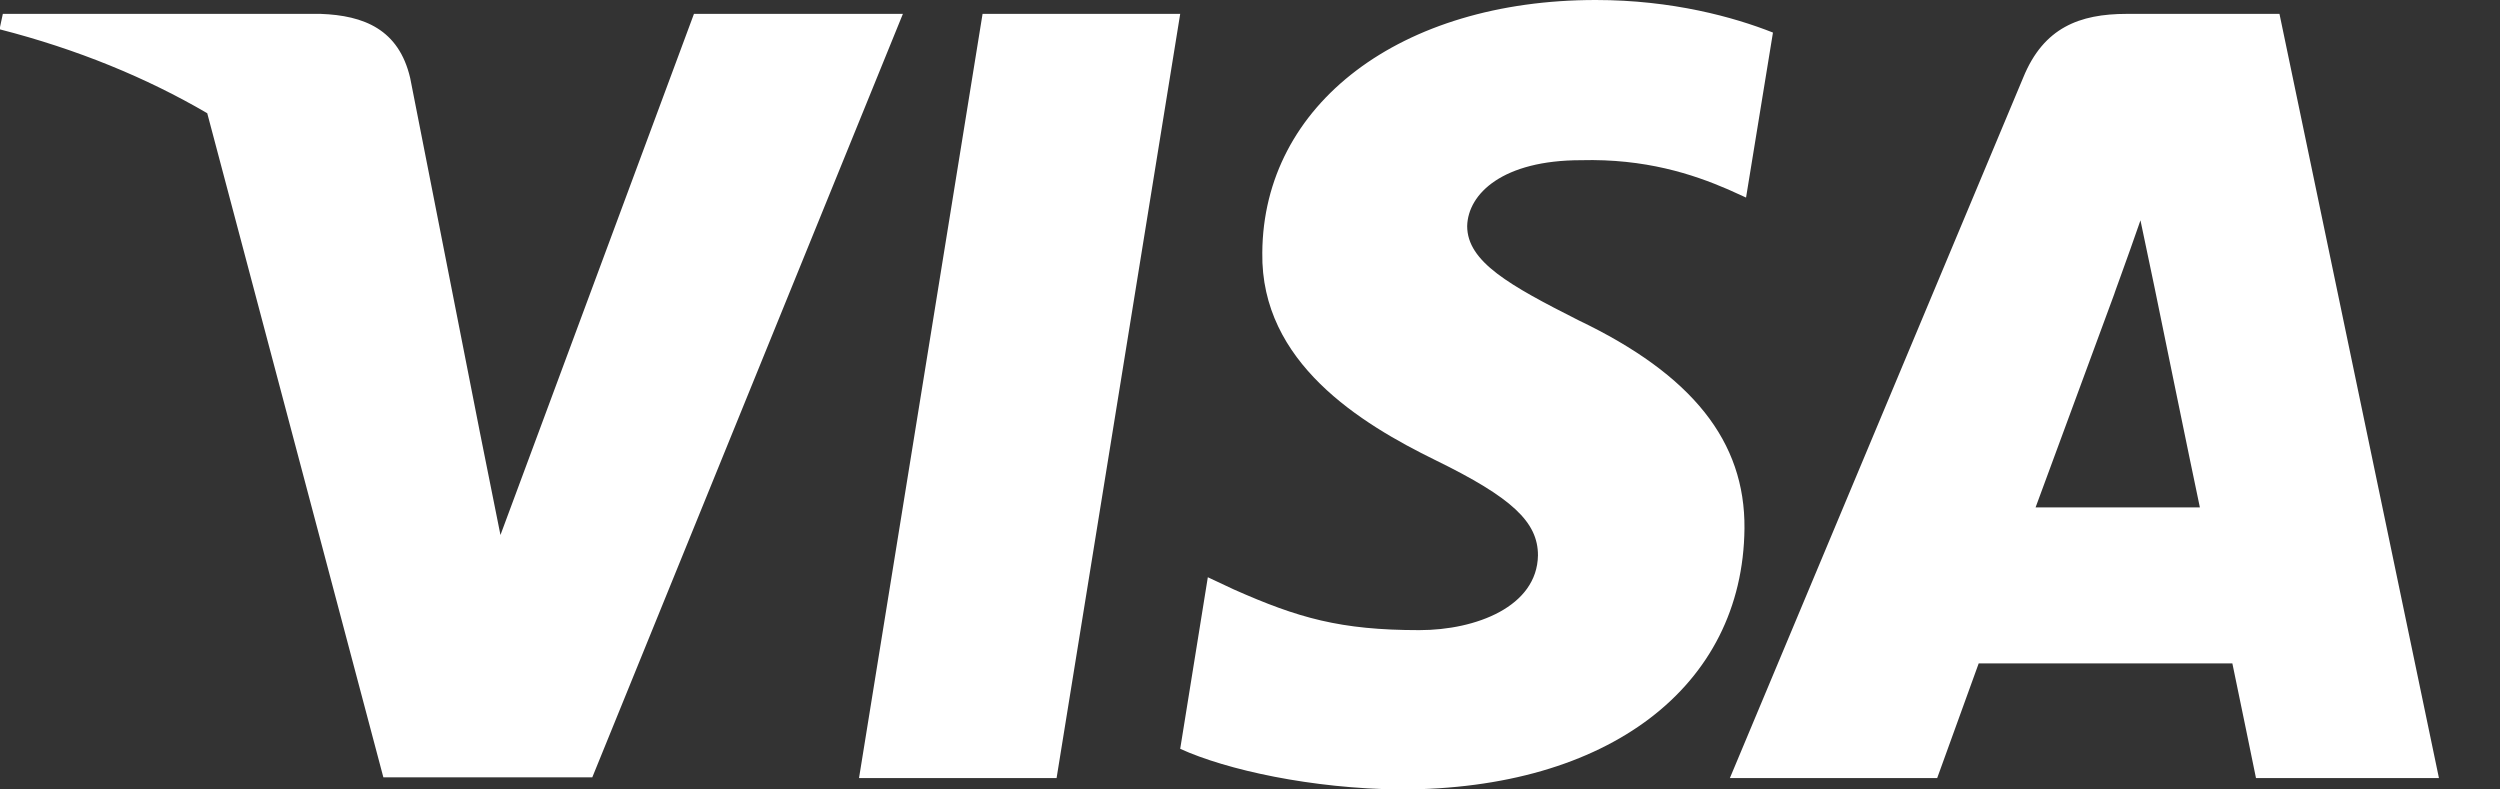
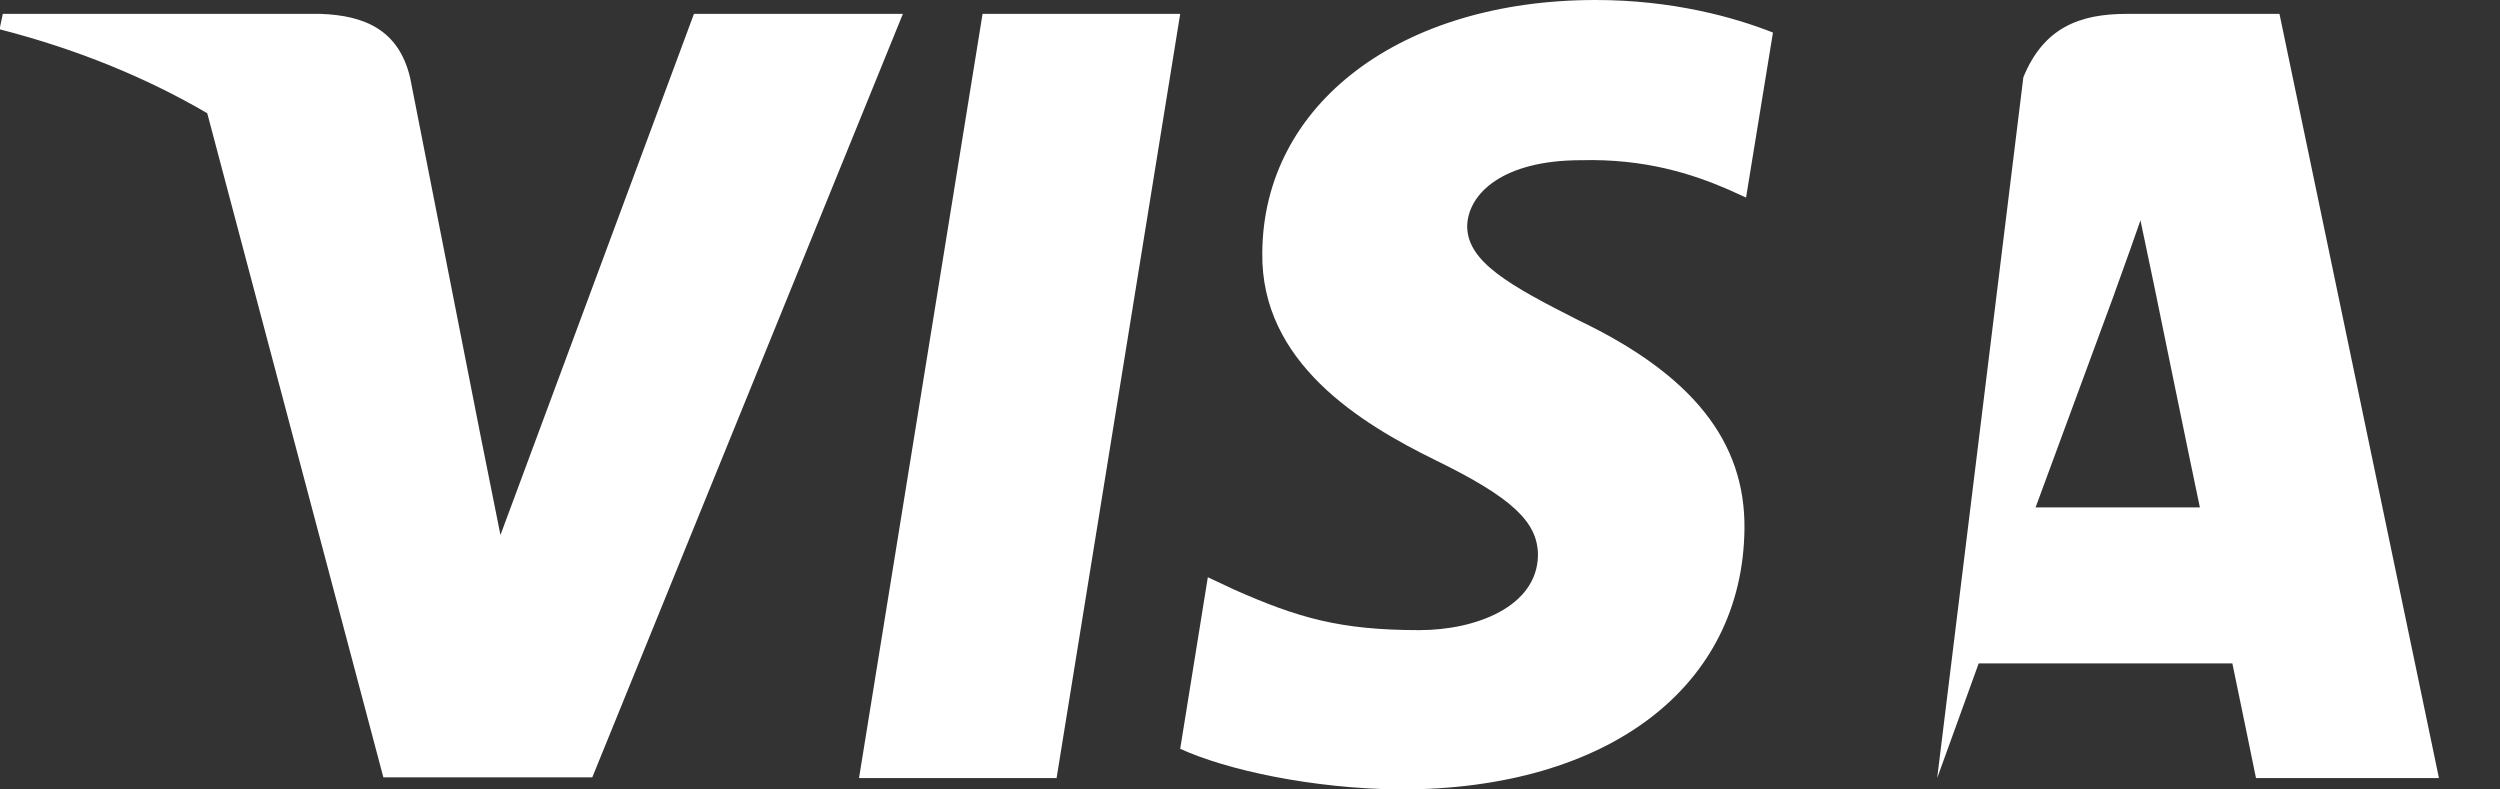
<svg xmlns="http://www.w3.org/2000/svg" width="38" height="12" viewBox="0 0 38 12" fill="none">
  <rect x="0" y="0" width="38" height="12" fill="#333333" stroke="none" />
-   <path fill-rule="evenodd" clip-rule="evenodd" d="M26.949 0.495C26.356 0.26 25.417 -1.90735e-06 24.255 -1.90735e-06C21.289 -1.90735e-06 19.2 1.582 19.187 3.843C19.162 5.512 20.683 6.438 21.82 6.995C22.982 7.563 23.377 7.934 23.377 8.441C23.365 9.219 22.438 9.578 21.573 9.578C20.374 9.578 19.731 9.393 18.755 8.96L18.359 8.774L17.939 11.382C18.643 11.703 19.941 11.988 21.289 12C24.44 12 26.492 10.443 26.516 8.033C26.528 6.711 25.726 5.697 23.995 4.869C22.945 4.338 22.301 3.979 22.301 3.436C22.314 2.941 22.845 2.435 24.031 2.435C25.008 2.41 25.725 2.645 26.269 2.88L26.54 3.003L26.949 0.495ZM16.06 11.827H13.057L14.935 0.211H17.939L16.06 11.827ZM32.14 4.461C32.14 4.461 31.188 7.044 30.941 7.712H33.438C33.314 7.131 32.745 4.35 32.745 4.35L32.535 3.349C32.447 3.607 32.319 3.961 32.233 4.2C32.174 4.362 32.135 4.471 32.14 4.461ZM32.325 0.211H34.648L37.072 11.827H34.291C34.291 11.827 34.018 10.492 33.932 10.084H30.076C29.964 10.393 29.445 11.827 29.445 11.827H26.294L30.755 1.174C31.064 0.42 31.609 0.211 32.325 0.211ZM10.548 0.211L7.607 8.132L7.285 6.525C7.285 6.525 7.285 6.525 7.285 6.524L6.235 1.187C6.062 0.445 5.53 0.235 4.875 0.211H0.043L-0.007 0.445C1.172 0.747 2.226 1.181 3.15 1.721L5.827 11.815H9.003L13.724 0.211H10.548Z" fill="white" />
+   <path fill-rule="evenodd" clip-rule="evenodd" d="M26.949 0.495C26.356 0.26 25.417 -1.90735e-06 24.255 -1.90735e-06C21.289 -1.90735e-06 19.2 1.582 19.187 3.843C19.162 5.512 20.683 6.438 21.82 6.995C22.982 7.563 23.377 7.934 23.377 8.441C23.365 9.219 22.438 9.578 21.573 9.578C20.374 9.578 19.731 9.393 18.755 8.96L18.359 8.774L17.939 11.382C18.643 11.703 19.941 11.988 21.289 12C24.44 12 26.492 10.443 26.516 8.033C26.528 6.711 25.726 5.697 23.995 4.869C22.945 4.338 22.301 3.979 22.301 3.436C22.314 2.941 22.845 2.435 24.031 2.435C25.008 2.41 25.725 2.645 26.269 2.88L26.54 3.003L26.949 0.495ZM16.06 11.827H13.057L14.935 0.211H17.939L16.06 11.827ZM32.14 4.461C32.14 4.461 31.188 7.044 30.941 7.712H33.438C33.314 7.131 32.745 4.35 32.745 4.35L32.535 3.349C32.447 3.607 32.319 3.961 32.233 4.2C32.174 4.362 32.135 4.471 32.14 4.461ZM32.325 0.211H34.648L37.072 11.827H34.291C34.291 11.827 34.018 10.492 33.932 10.084H30.076C29.964 10.393 29.445 11.827 29.445 11.827L30.755 1.174C31.064 0.42 31.609 0.211 32.325 0.211ZM10.548 0.211L7.607 8.132L7.285 6.525C7.285 6.525 7.285 6.525 7.285 6.524L6.235 1.187C6.062 0.445 5.53 0.235 4.875 0.211H0.043L-0.007 0.445C1.172 0.747 2.226 1.181 3.15 1.721L5.827 11.815H9.003L13.724 0.211H10.548Z" fill="white" />
</svg>